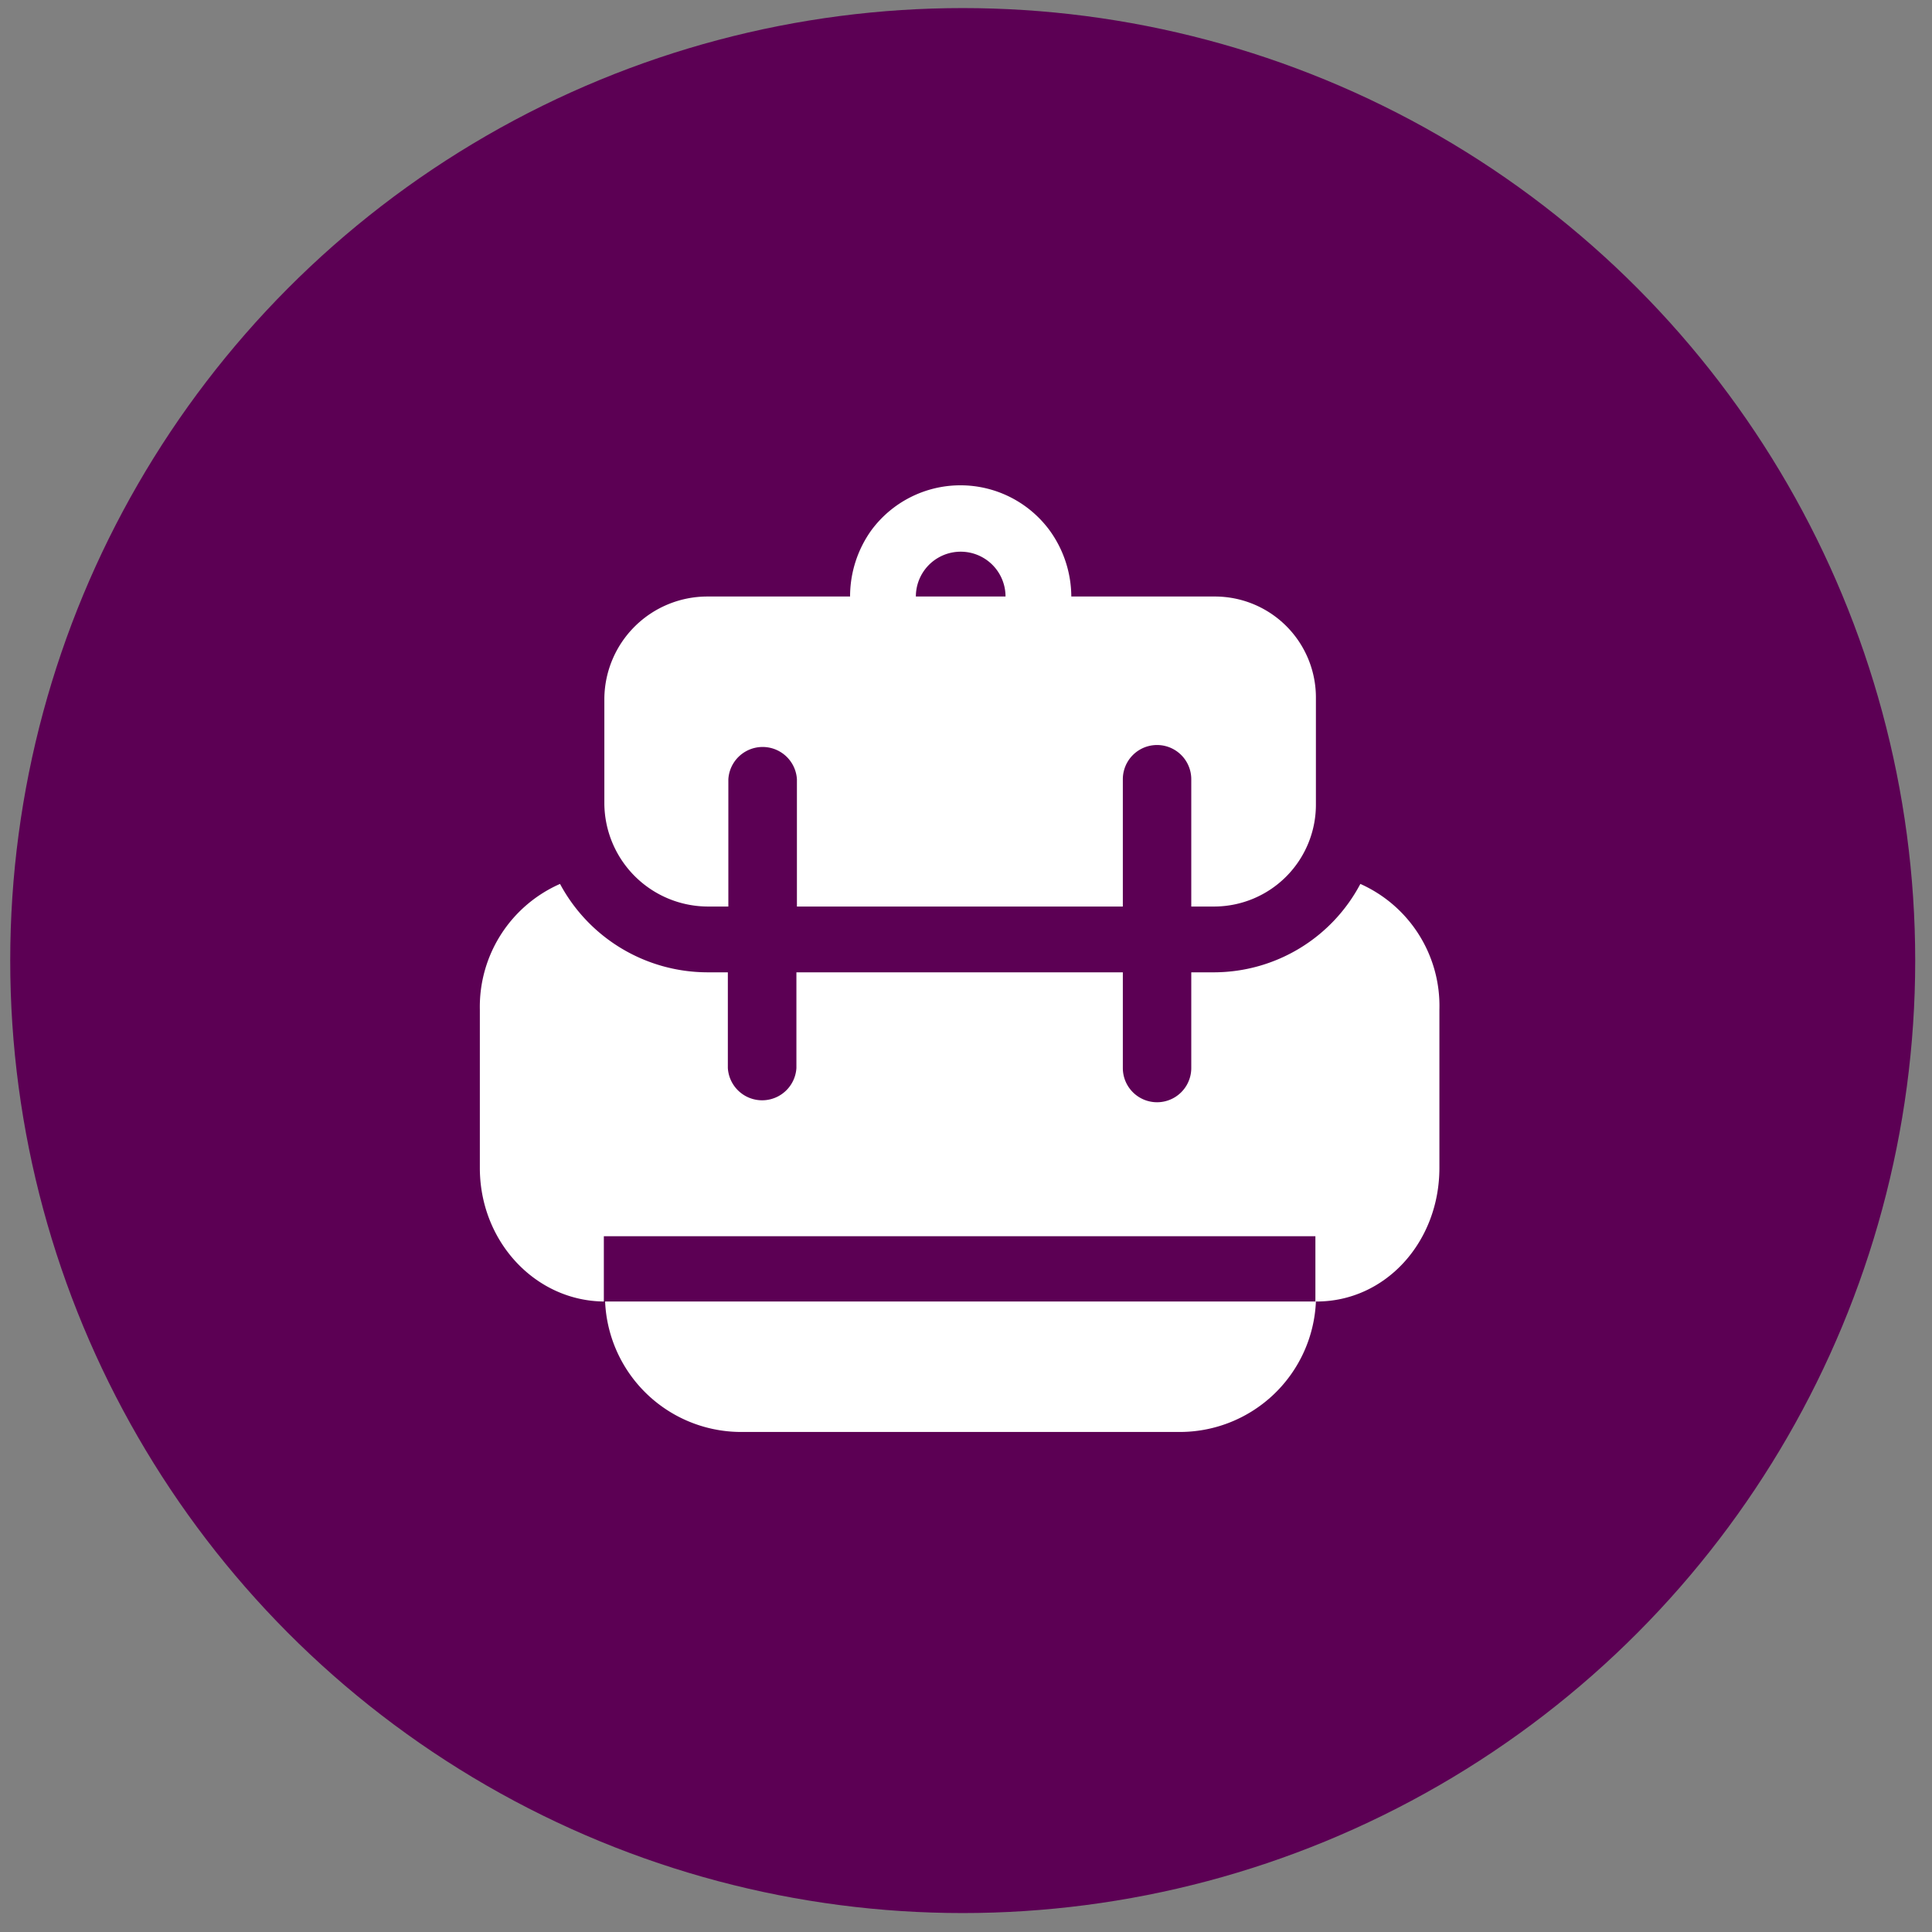
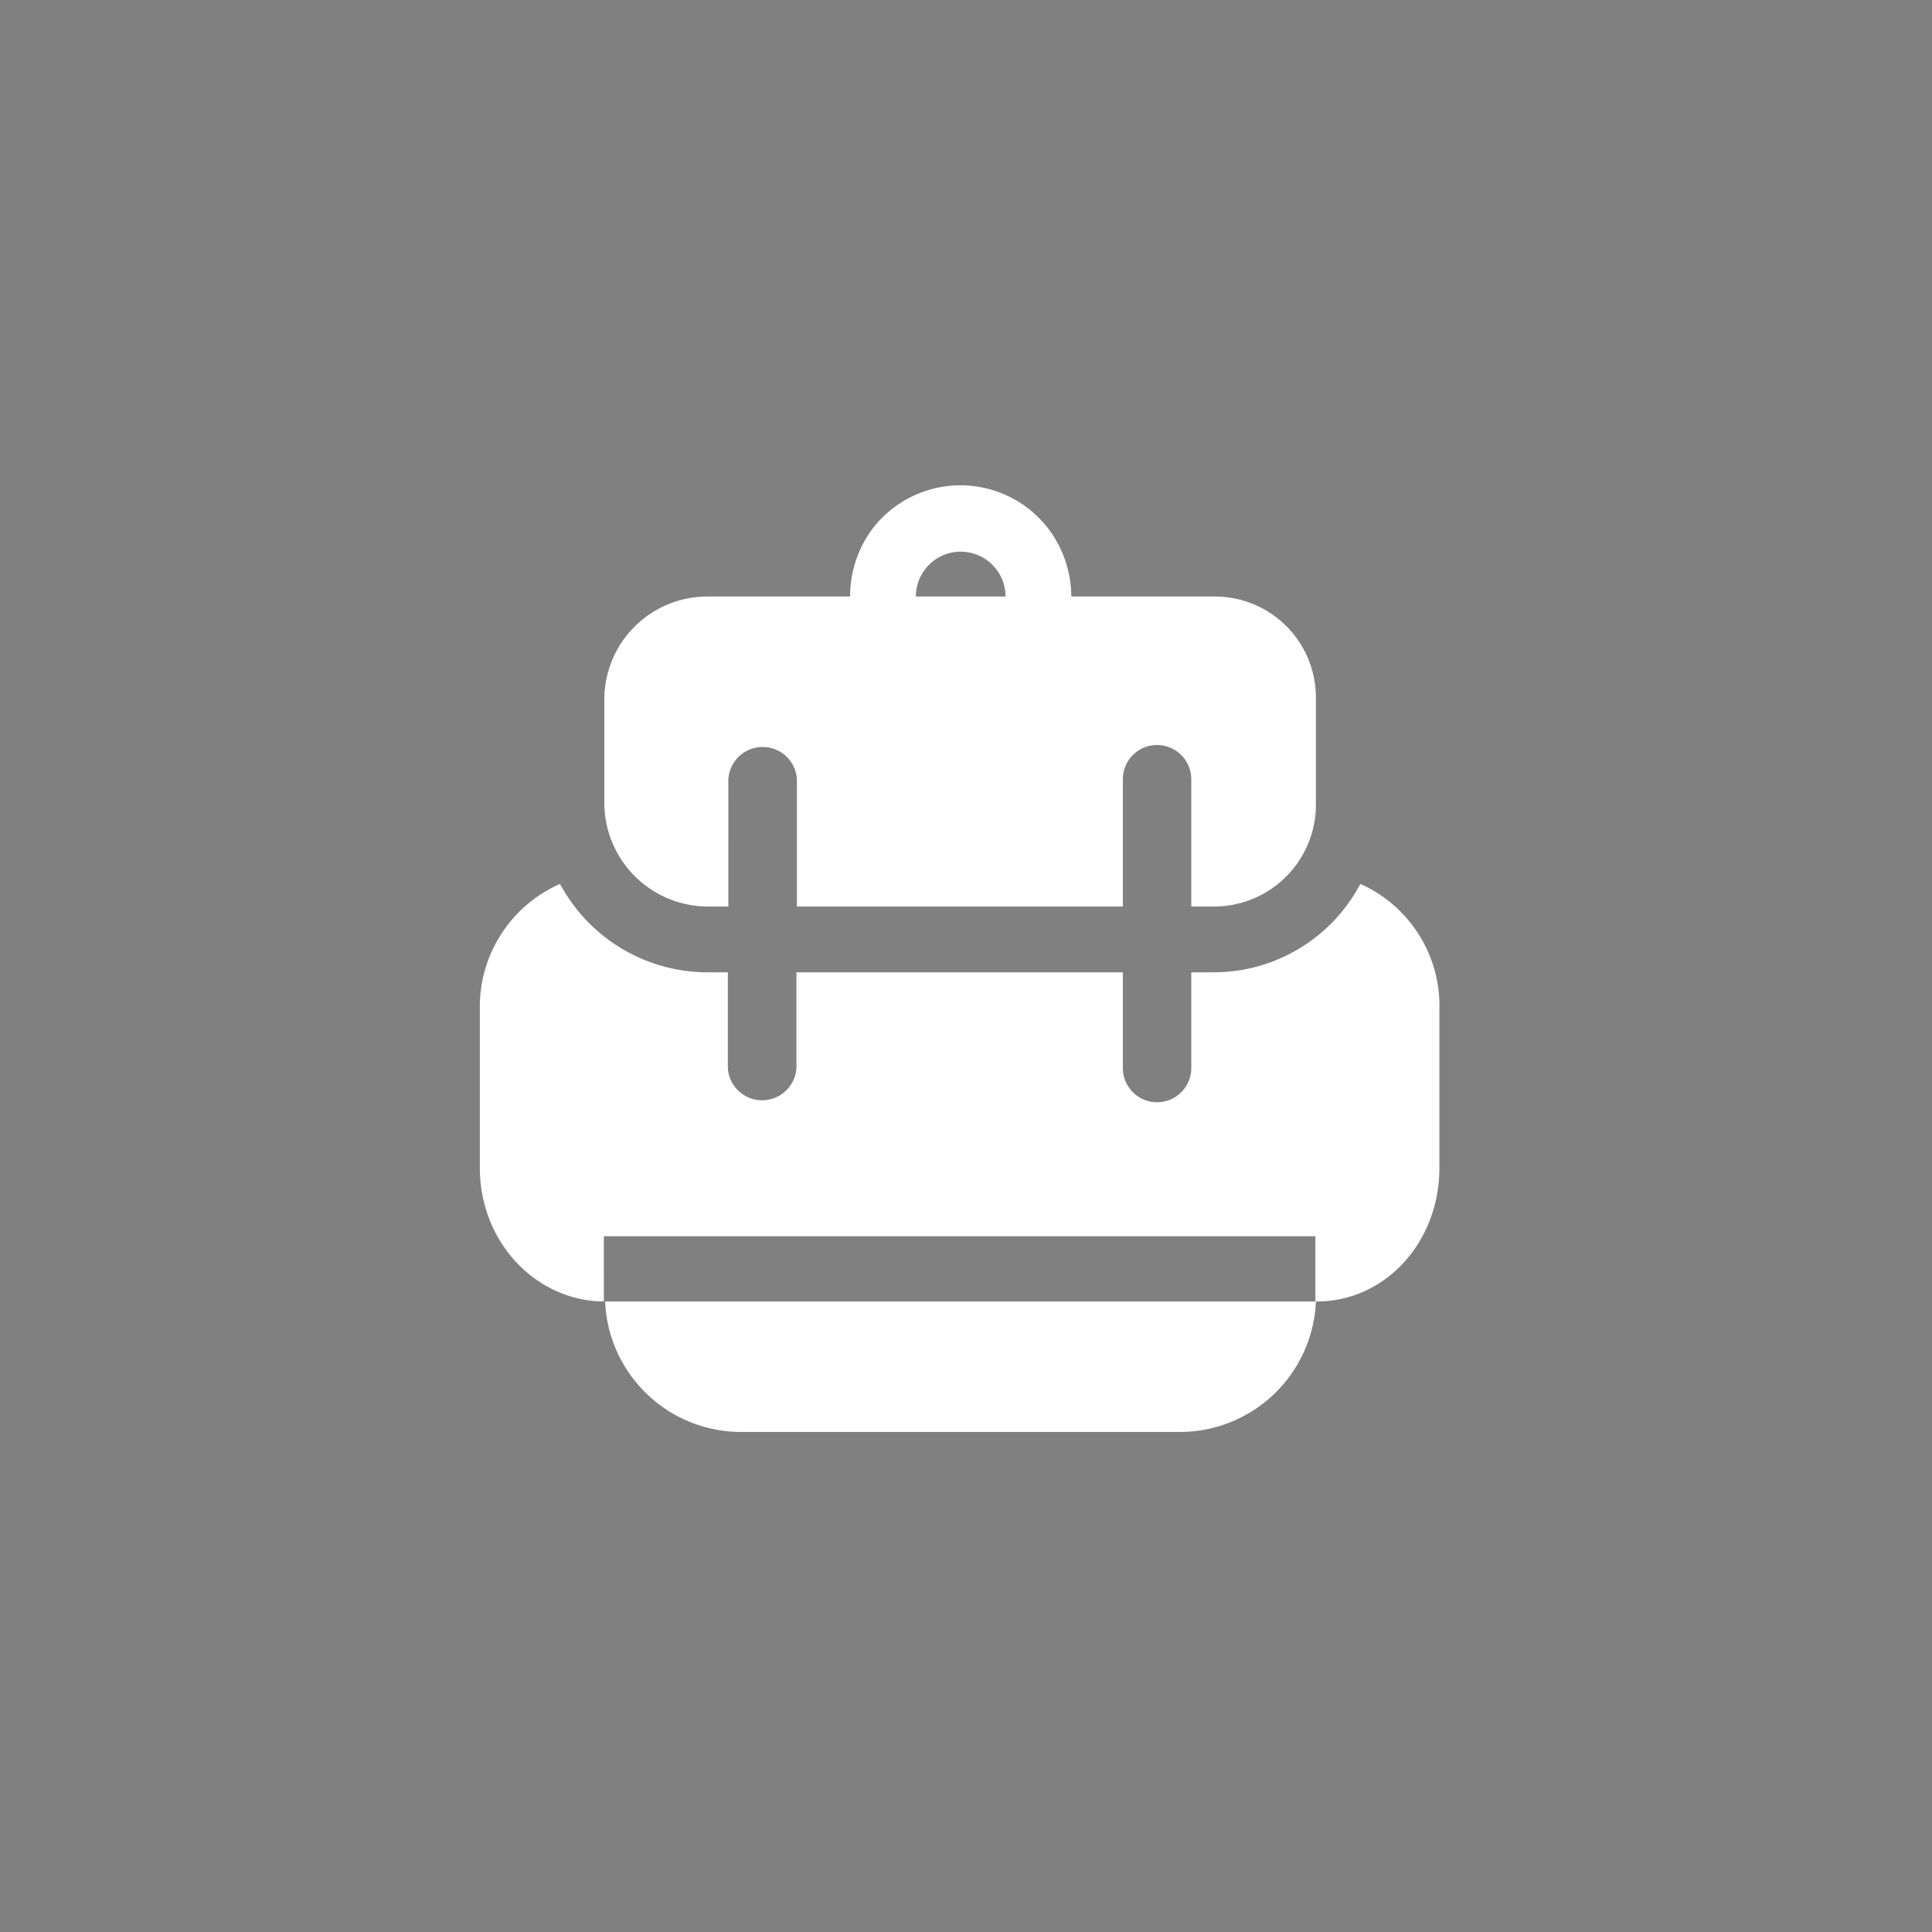
<svg xmlns="http://www.w3.org/2000/svg" id="Calque_1" data-name="Calque 1" viewBox="0 0 153 153">
  <rect x="0" y="0" width="153" height="153" fill="#808080" stroke="none" />
  <defs>
    <style>.cls-1{fill:#5c0054;}.cls-2{fill:#fff;}</style>
  </defs>
  <title>bagagerie</title>
-   <circle class="cls-1" cx="76.24" cy="76.07" r="75.43" />
  <path class="cls-2" d="M107.73,70A13.14,13.14,0,0,1,96.21,77H94.34v7.58a2.71,2.71,0,0,1-5.42,0V77H63.07v7.58a2.72,2.72,0,0,1-5.43,0V77H56A13.27,13.27,0,0,1,44.35,70,10.63,10.63,0,0,0,38,79.94V92.49c0,5.86,4.44,10.58,9.91,10.58h-.09V97.9h56.35v5.17h.09c5.47,0,9.73-4.72,9.73-10.58V79.94A10.57,10.57,0,0,0,107.73,70Z" />
  <path class="cls-2" d="M58.56,113.4h35a10.79,10.79,0,0,0,10.65-10.33H47.92A10.79,10.79,0,0,0,58.56,113.4Z" />
  <path class="cls-2" d="M67.32,47.24H56a8.16,8.16,0,0,0-8.14,8.08v8.32A8.22,8.22,0,0,0,56,71.79h1.68V61.71a2.72,2.72,0,0,1,5.43,0V71.79H88.92V61.71a2.71,2.71,0,0,1,5.42,0V71.79h1.87a8.07,8.07,0,0,0,8-8.15V55.32a8,8,0,0,0-8-8.08H84.84A9,9,0,0,0,83.12,42,8.77,8.77,0,0,0,69,42,9,9,0,0,0,67.32,47.24Zm12.31,0h-7.1a3.55,3.55,0,1,1,7.1,0Z" />
</svg>